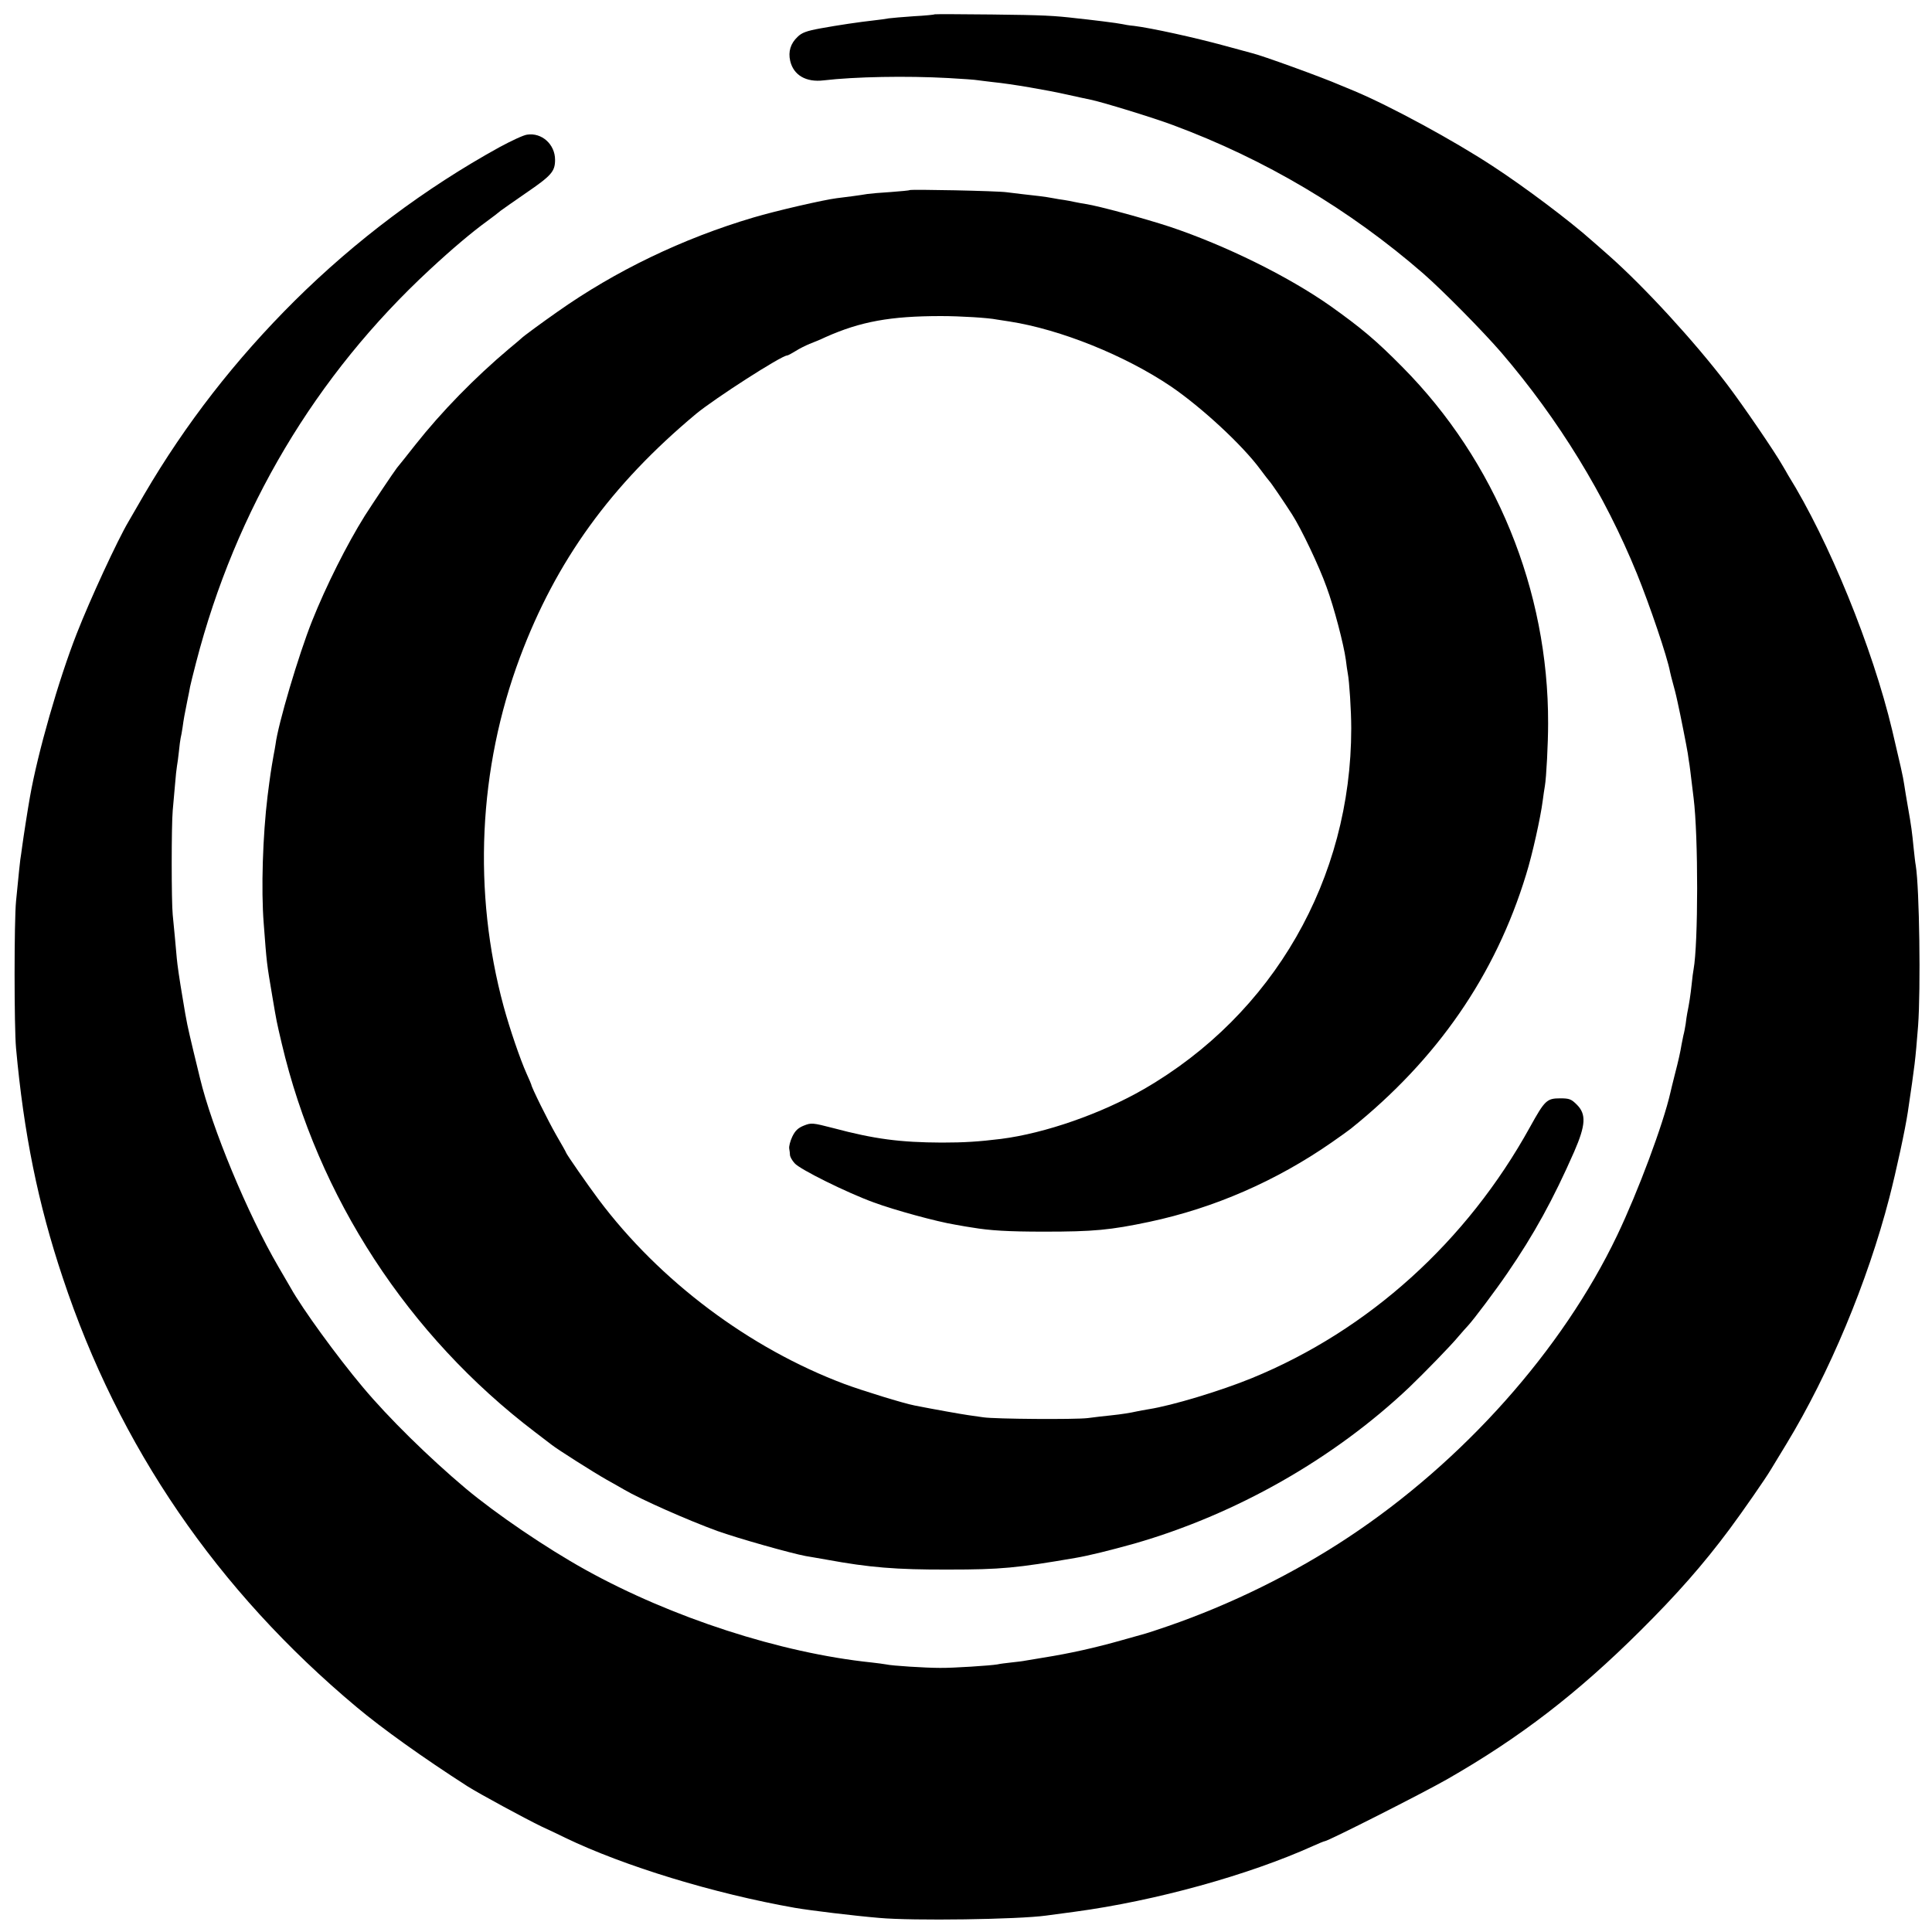
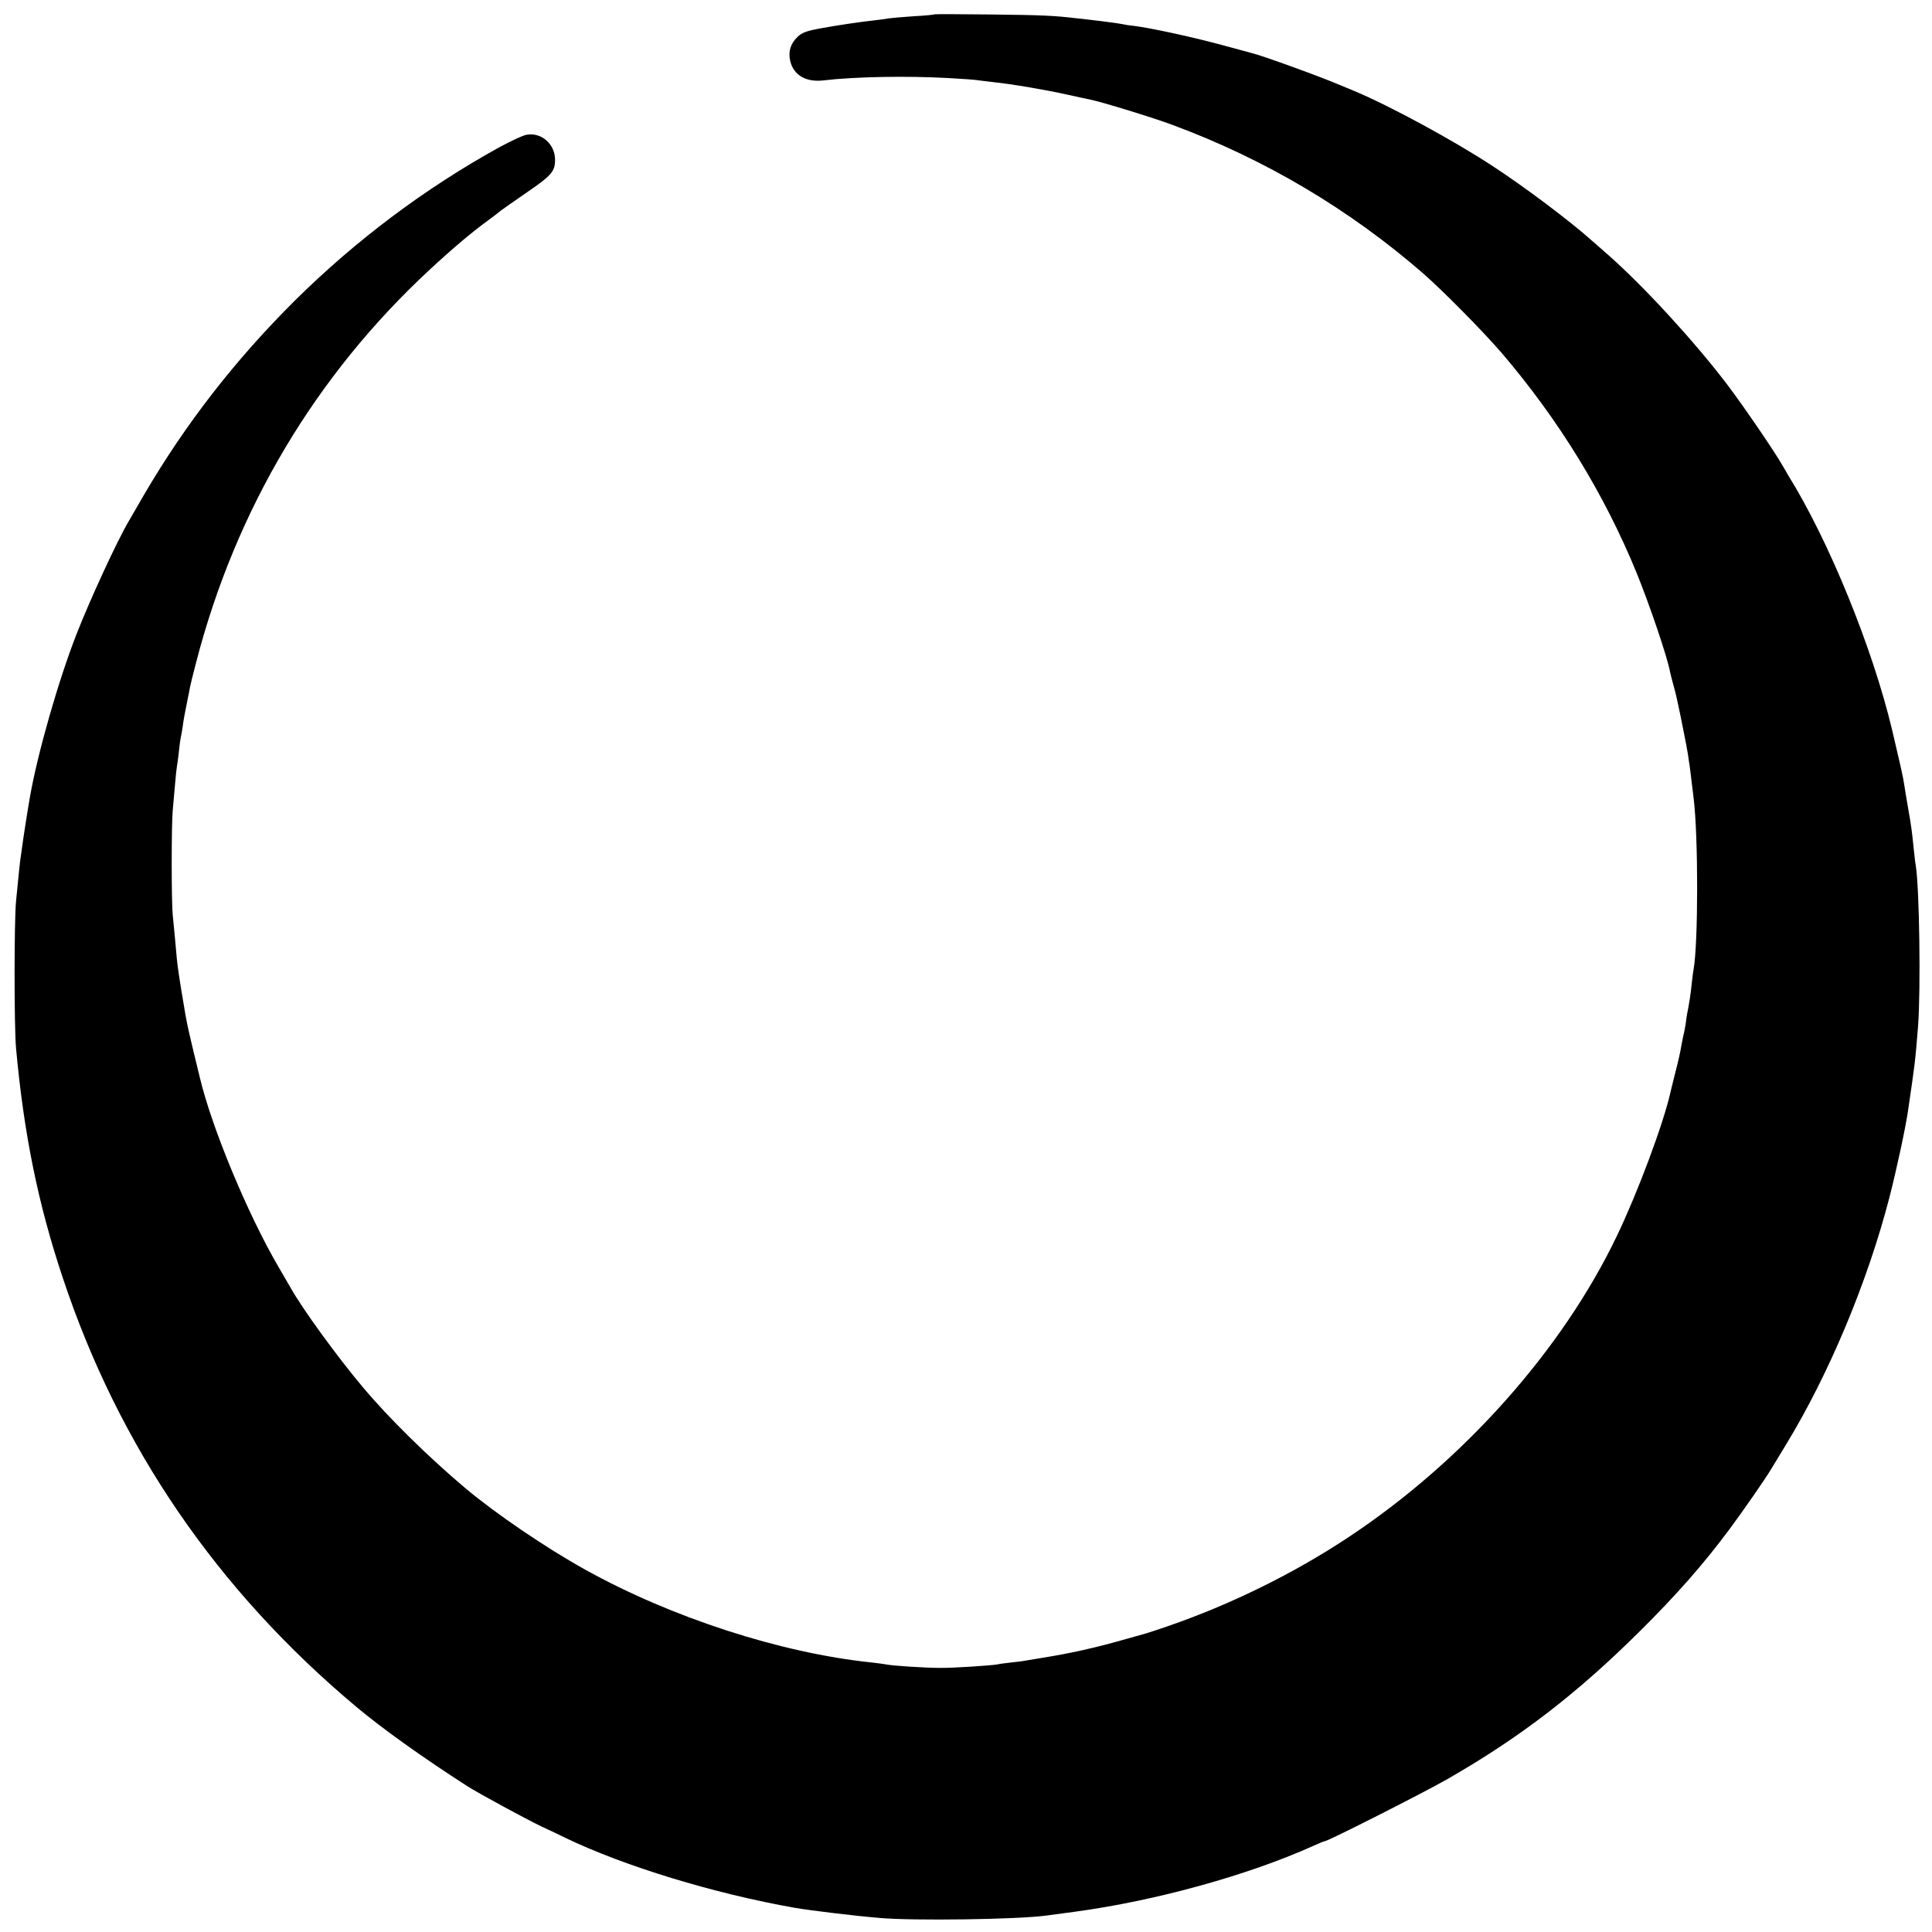
<svg xmlns="http://www.w3.org/2000/svg" version="1.0" width="1000pt" height="1000pt" viewBox="0 0 1000 1000" preserveAspectRatio="xMidYMid meet">
  <g transform="translate(0,1000) scale(0.1,-0.1)" fill="#000000" stroke="none">
    <path d="M4839 9926 c-2 -2 -51 -7 -109 -10 -58 -4 -116 -9 -130 -11 -14 -3 -46 -7 -72 -10 -81 -9 -189 -25 -282 -42 -71 -13 -96 -22 -118 -44 -36 -34 -49 -76 -38 -124 17 -74 82 -112 173 -101 162 19 429 24 646 12 73 -4 141 -9 150 -11 9 -1 45 -6 81 -10 92 -9 279 -41 385 -65 50 -11 104 -23 120 -26 56 -11 330 -95 425 -131 478 -177 915 -437 1296 -768 104 -91 308 -298 405 -410 297 -347 535 -735 702 -1145 65 -160 157 -430 171 -507 2 -10 9 -38 16 -63 7 -25 14 -53 16 -62 2 -10 6 -26 8 -36 13 -58 46 -224 52 -262 3 -25 8 -52 9 -60 1 -8 6 -44 10 -80 4 -36 9 -76 11 -90 25 -200 24 -755 0 -887 -2 -10 -7 -45 -10 -78 -6 -56 -13 -101 -23 -150 -2 -11 -6 -36 -8 -55 -3 -19 -8 -46 -12 -60 -3 -14 -7 -34 -9 -45 -7 -42 -16 -83 -36 -160 -11 -44 -21 -84 -22 -90 -37 -163 -167 -512 -276 -740 -283 -592 -797 -1169 -1391 -1562 -282 -187 -609 -348 -934 -460 -55 -19 -107 -36 -115 -38 -8 -2 -63 -18 -121 -34 -141 -40 -271 -69 -409 -91 -36 -6 -76 -13 -90 -15 -14 -3 -48 -7 -76 -10 -28 -3 -60 -7 -72 -10 -35 -6 -231 -19 -297 -18 -73 0 -249 11 -278 18 -12 2 -46 7 -75 10 -472 49 -1037 233 -1482 480 -207 115 -462 289 -620 421 -190 160 -399 365 -532 524 -133 158 -314 407 -374 515 -6 11 -35 60 -64 110 -159 273 -343 716 -405 975 -2 8 -17 71 -34 140 -32 135 -34 142 -55 270 -18 105 -28 177 -31 210 -3 42 -16 172 -21 225 -7 67 -7 465 0 540 3 33 8 94 12 135 3 41 8 84 10 95 2 11 7 45 10 75 3 30 7 62 9 70 2 8 7 33 10 55 6 45 10 65 25 140 6 28 12 59 14 71 2 11 16 67 31 125 205 792 618 1486 1210 2034 113 105 217 193 297 251 29 21 60 45 69 53 9 7 68 48 130 91 133 91 152 112 152 173 0 80 -69 142 -145 130 -18 -2 -82 -32 -143 -65 -386 -213 -744 -482 -1059 -794 -308 -306 -566 -638 -780 -1004 -36 -63 -73 -126 -81 -140 -56 -94 -199 -403 -268 -580 -93 -237 -202 -616 -242 -845 -10 -55 -34 -209 -40 -255 -3 -25 -8 -56 -10 -70 -3 -24 -6 -52 -22 -215 -10 -100 -10 -652 0 -760 40 -441 114 -807 242 -1189 290 -874 799 -1618 1521 -2222 131 -110 345 -263 574 -410 58 -37 300 -168 385 -209 44 -20 98 -46 120 -57 305 -147 770 -289 1190 -363 82 -14 305 -41 435 -52 174 -16 720 -8 865 12 17 2 84 11 149 20 416 56 897 189 1234 341 29 13 55 24 59 24 16 0 508 249 634 321 377 216 672 443 1000 769 188 187 324 341 461 525 67 90 187 263 213 307 6 9 42 70 82 135 221 364 419 837 532 1273 37 144 82 352 96 445 37 251 38 258 53 445 14 190 7 712 -12 830 -3 14 -7 54 -11 90 -8 81 -12 114 -30 215 -8 44 -16 96 -19 115 -5 37 -21 106 -62 280 -102 428 -328 982 -539 1321 -5 9 -18 32 -29 50 -39 69 -202 308 -287 420 -169 222 -427 503 -610 665 -31 27 -71 63 -90 79 -113 101 -348 278 -514 386 -201 132 -529 310 -715 388 -30 12 -64 27 -75 31 -89 39 -406 154 -455 165 -8 2 -71 19 -140 38 -157 43 -381 92 -470 103 -25 2 -52 7 -60 9 -8 2 -55 9 -105 15 -49 6 -108 13 -130 15 -118 14 -174 17 -441 20 -161 2 -294 2 -295 1z" />
-     <path d="M4708 9016 c-1 -2 -46 -6 -98 -10 -52 -3 -106 -8 -120 -10 -34 -6 -117 -17 -160 -22 -65 -8 -314 -65 -431 -100 -365 -108 -714 -276 -1014 -488 -80 -56 -178 -128 -185 -136 -3 -3 -32 -28 -65 -55 -177 -149 -350 -326 -485 -497 -45 -57 -87 -110 -95 -119 -17 -22 -123 -180 -167 -249 -92 -147 -201 -364 -273 -545 -69 -173 -176 -533 -189 -639 -2 -12 -6 -37 -10 -56 -14 -80 -17 -100 -31 -210 -25 -204 -34 -484 -20 -660 16 -212 15 -202 45 -380 22 -130 21 -125 48 -240 187 -796 654 -1513 1312 -2013 41 -31 80 -61 85 -65 30 -24 221 -145 285 -181 41 -23 82 -46 90 -51 85 -50 326 -157 482 -214 106 -38 382 -116 458 -130 14 -2 63 -11 110 -19 218 -40 357 -52 630 -51 271 0 352 8 655 60 71 12 179 39 305 74 526 151 1032 438 1424 809 78 75 216 216 257 266 19 22 40 46 47 53 29 31 144 184 204 272 138 201 237 381 346 629 60 138 63 194 14 243 -29 29 -39 33 -86 33 -70 0 -80 -10 -157 -149 -327 -592 -834 -1051 -1439 -1299 -164 -67 -413 -142 -534 -161 -21 -4 -48 -8 -60 -11 -36 -8 -79 -15 -136 -21 -30 -3 -84 -9 -120 -14 -68 -8 -479 -5 -540 4 -19 3 -54 8 -77 11 -36 5 -182 31 -278 50 -58 11 -271 77 -363 111 -493 185 -958 534 -1274 956 -54 72 -168 236 -168 242 0 2 -23 43 -51 91 -43 75 -129 249 -129 261 0 2 -11 27 -24 56 -33 73 -88 234 -119 348 -161 593 -131 1232 84 1807 187 500 471 893 912 1261 97 80 442 302 471 302 4 0 23 10 44 23 20 13 53 29 72 37 19 7 58 23 85 36 180 80 335 108 595 108 102 0 247 -9 290 -18 8 -1 38 -6 65 -10 264 -41 599 -176 837 -337 158 -108 368 -302 461 -428 23 -31 44 -58 47 -61 7 -6 75 -106 118 -173 48 -75 140 -268 178 -375 39 -105 89 -297 100 -377 3 -27 8 -59 10 -70 8 -40 18 -193 18 -285 0 -779 -403 -1480 -1073 -1867 -220 -127 -512 -229 -740 -258 -114 -14 -190 -19 -306 -19 -216 1 -348 18 -562 75 -108 28 -114 28 -152 13 -30 -12 -45 -26 -60 -57 -11 -23 -18 -51 -16 -62 2 -11 4 -27 4 -35 1 -8 11 -27 24 -41 26 -31 270 -152 410 -203 106 -39 324 -99 422 -115 33 -6 73 -13 89 -15 89 -15 182 -21 371 -21 255 0 341 8 545 51 334 71 657 212 943 411 43 30 88 62 99 71 447 359 748 794 907 1315 32 102 75 296 86 382 4 28 8 61 11 75 8 45 17 223 17 325 2 690 -272 1359 -754 1845 -137 139 -214 203 -374 317 -218 153 -540 312 -829 409 -131 43 -369 108 -436 118 -19 3 -46 8 -60 11 -14 3 -38 8 -53 10 -16 2 -40 6 -55 9 -15 3 -47 8 -72 11 -72 8 -122 14 -170 20 -49 7 -496 16 -502 11z" />
  </g>
</svg>